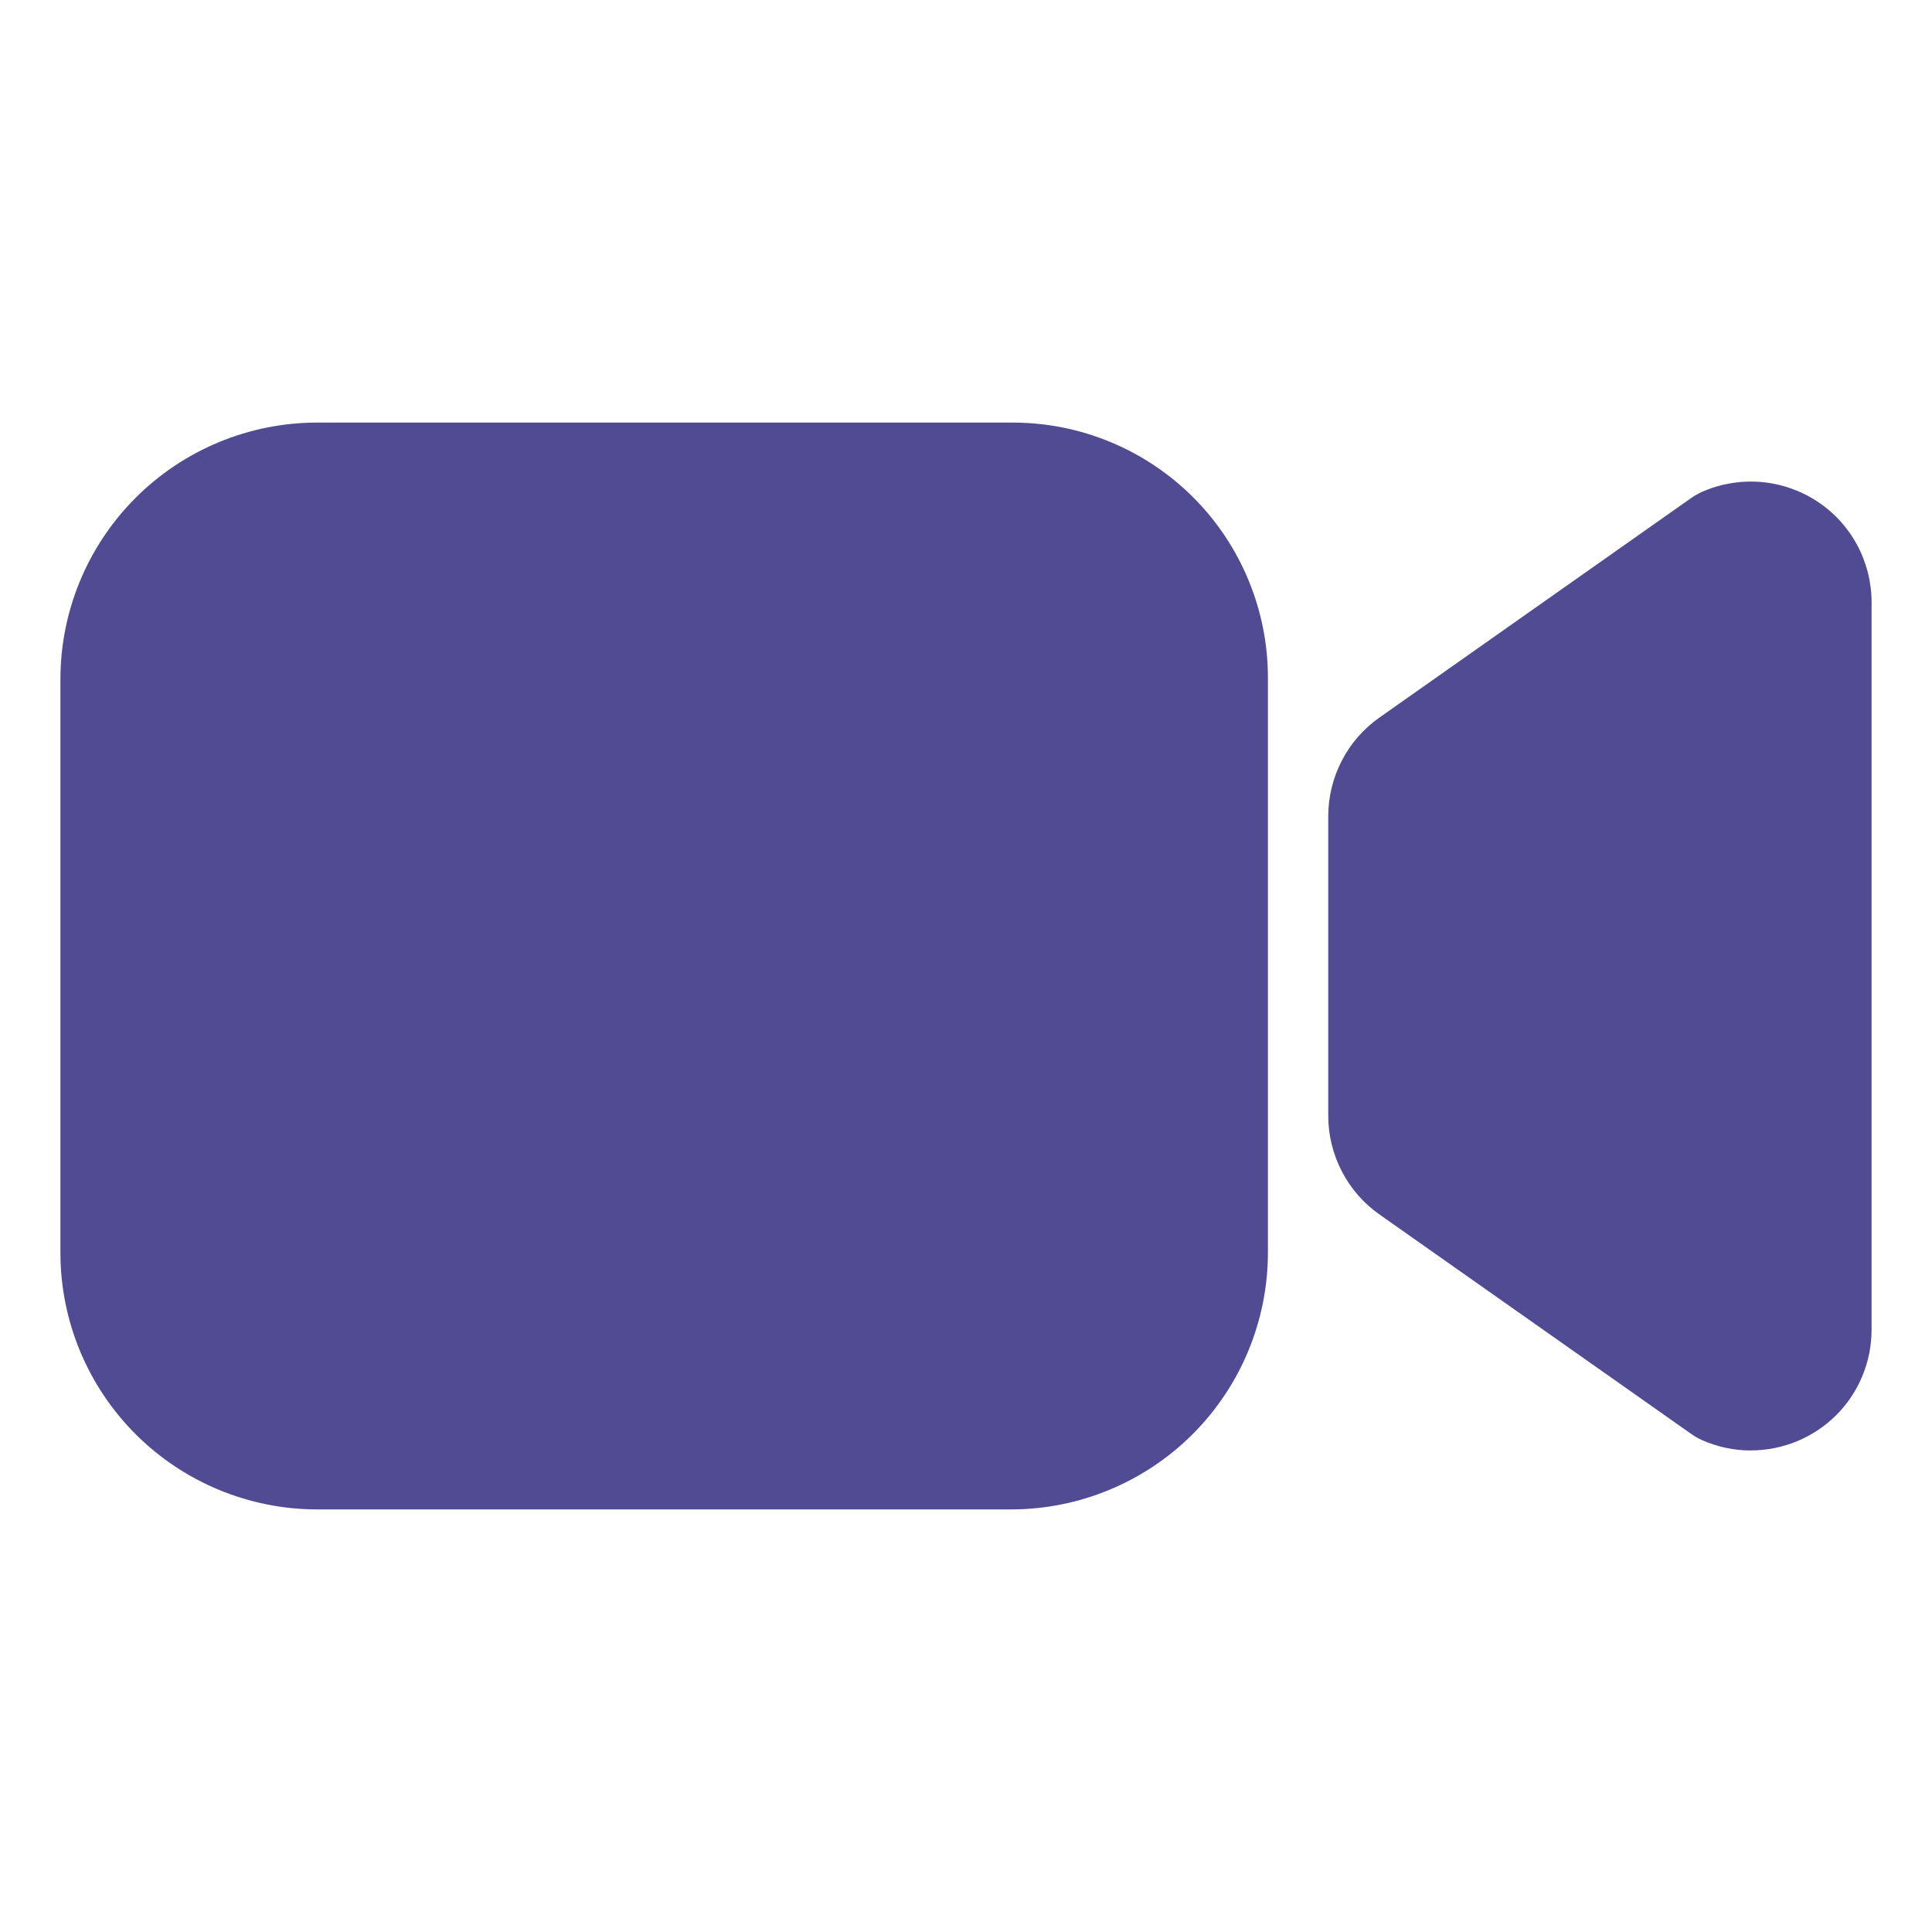
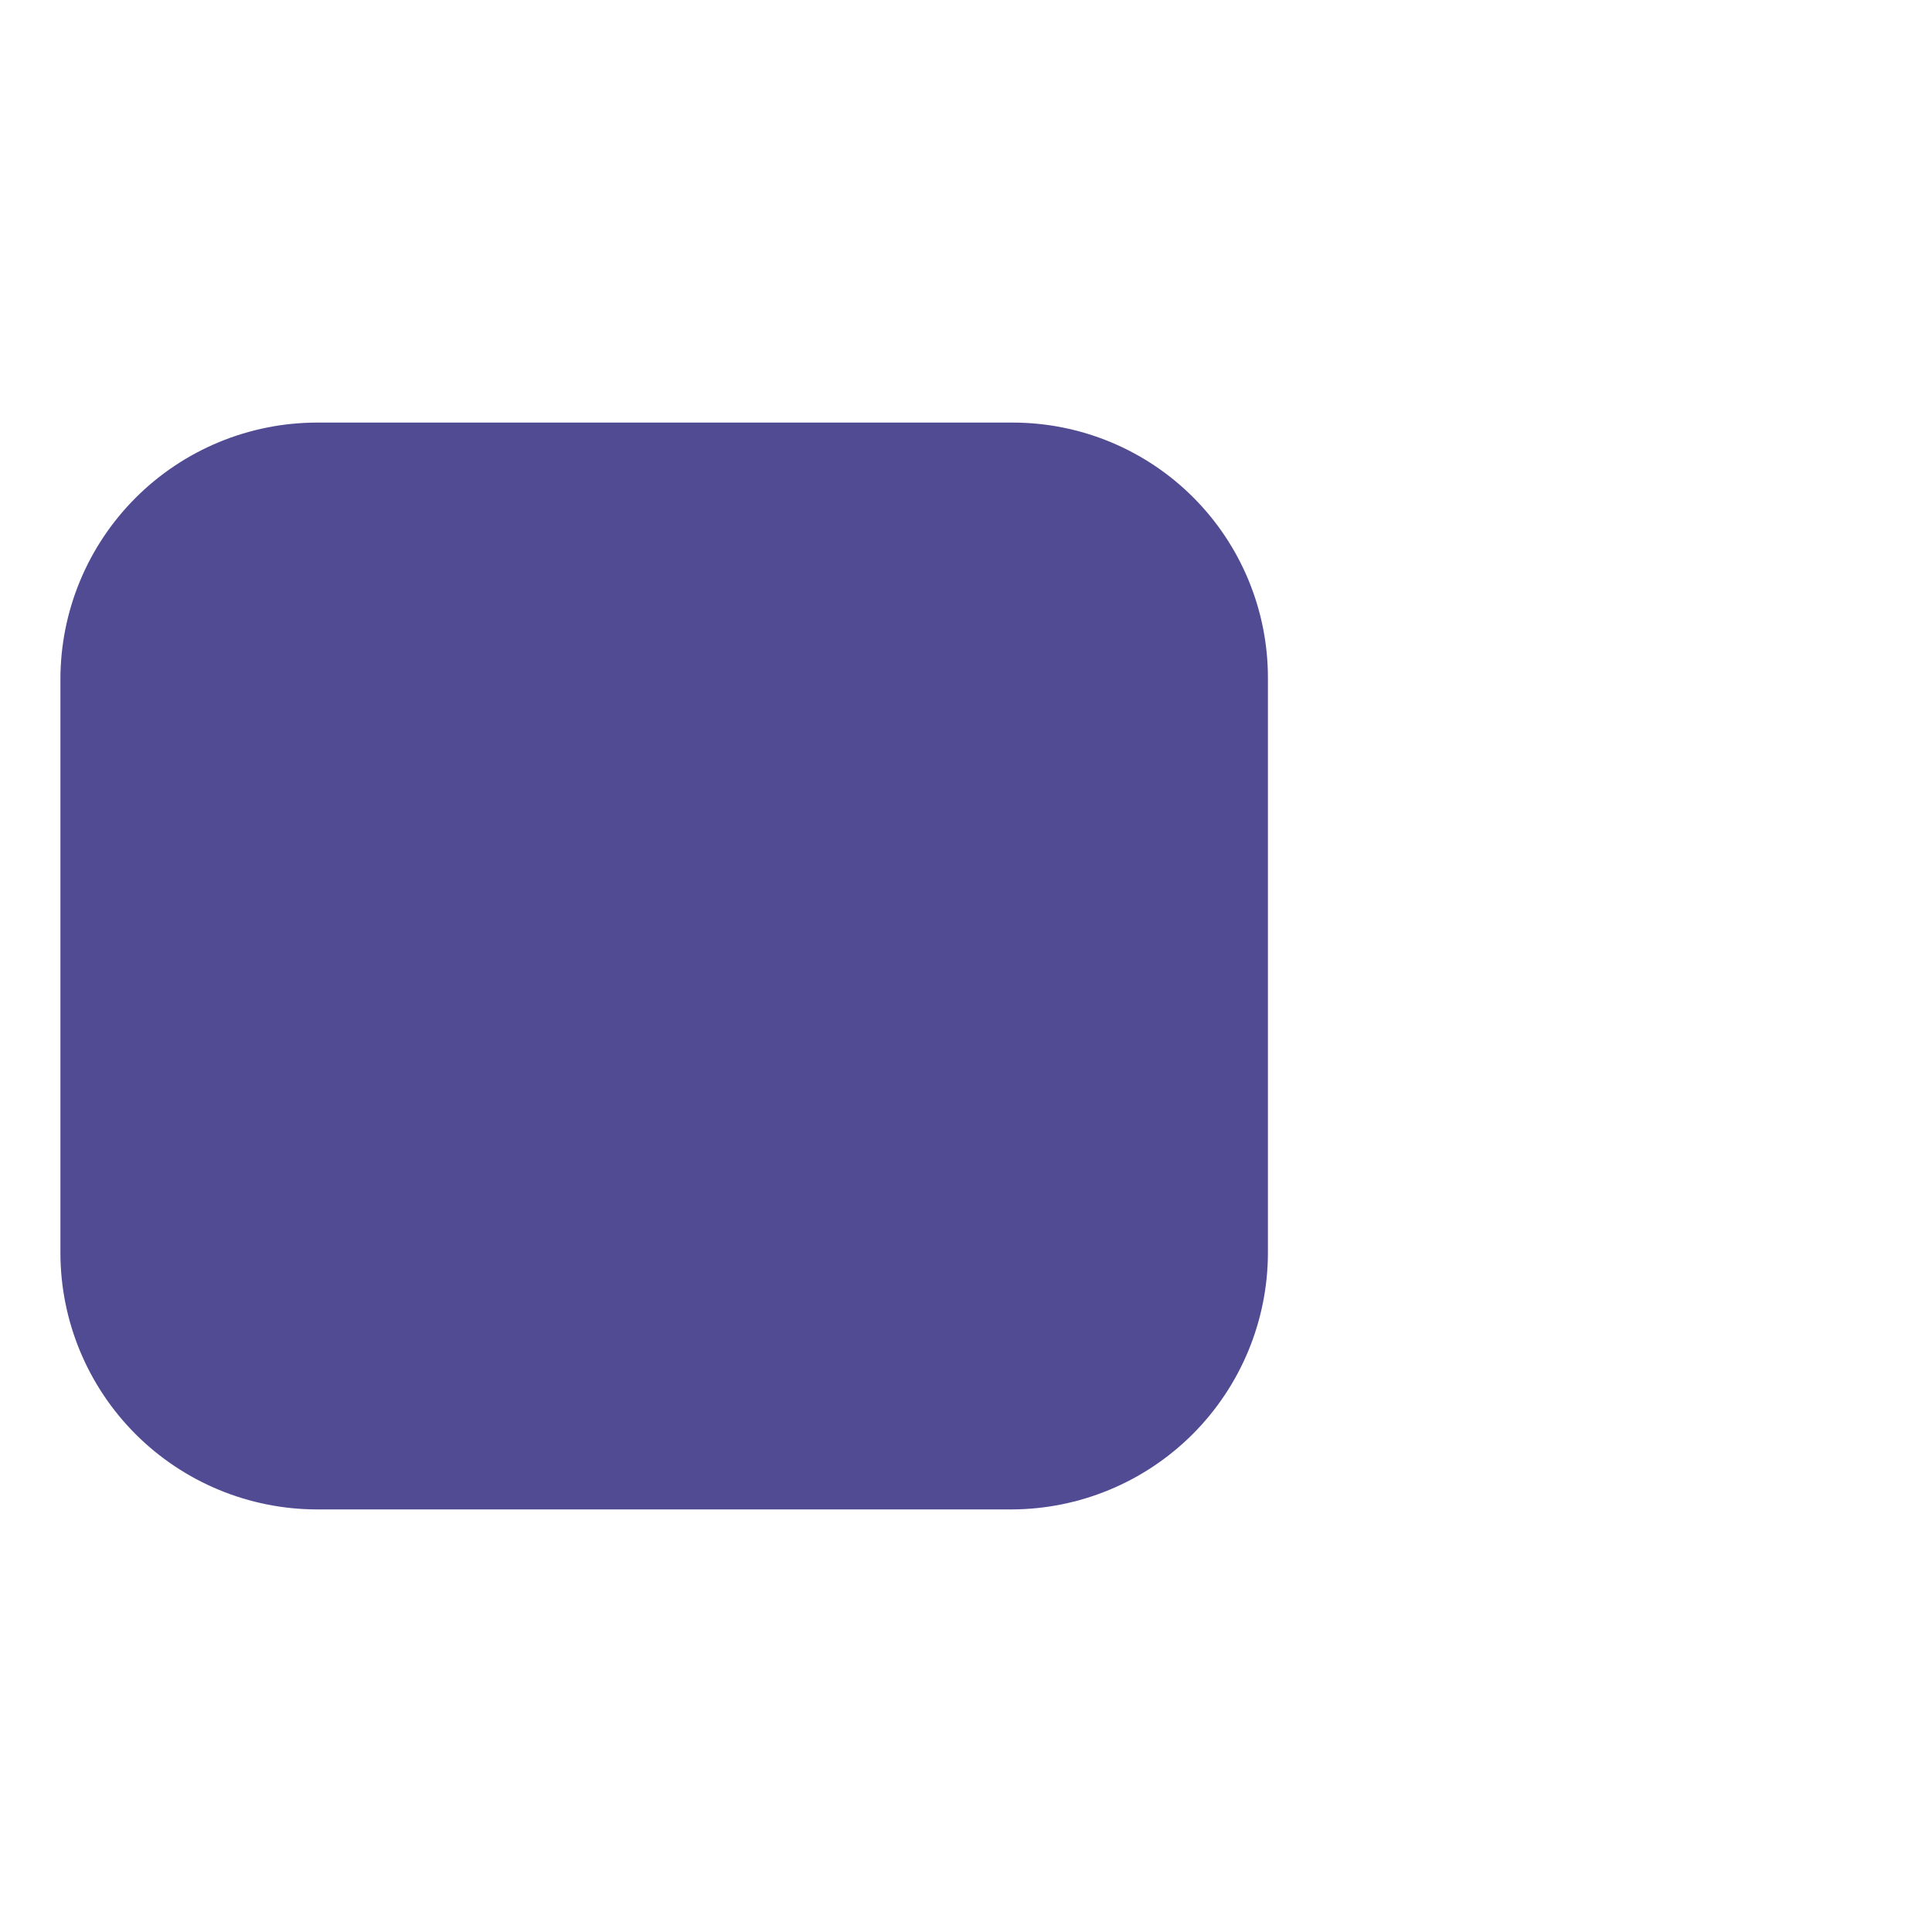
<svg xmlns="http://www.w3.org/2000/svg" width="22" height="22" viewBox="0 0 22 22" fill="none">
-   <path d="M19.938 16.517C19.745 16.517 19.555 16.476 19.379 16.398C19.338 16.38 19.299 16.357 19.262 16.331L15.709 13.83C15.528 13.703 15.381 13.535 15.28 13.339C15.178 13.143 15.125 12.926 15.125 12.706V9.294C15.125 9.074 15.178 8.857 15.28 8.661C15.381 8.465 15.528 8.297 15.709 8.17L19.262 5.668C19.299 5.643 19.338 5.62 19.379 5.602C19.588 5.509 19.817 5.47 20.046 5.488C20.274 5.506 20.495 5.581 20.687 5.706C20.879 5.83 21.037 6.001 21.146 6.203C21.255 6.404 21.312 6.63 21.312 6.859V15.141C21.312 15.506 21.168 15.856 20.91 16.114C20.652 16.371 20.302 16.516 19.938 16.516V16.517Z" fill="#514B94" />
  <path d="M11.516 17.188H3.609C2.835 17.187 2.092 16.879 1.544 16.331C0.996 15.783 0.688 15.04 0.688 14.266V7.734C0.688 6.96 0.996 6.217 1.544 5.669C2.092 5.121 2.835 4.813 3.609 4.812H11.536C12.305 4.813 13.043 5.119 13.587 5.663C14.131 6.207 14.437 6.945 14.438 7.714V14.266C14.437 15.04 14.129 15.783 13.581 16.331C13.033 16.879 12.29 17.187 11.516 17.188Z" fill="#514B94" />
</svg>